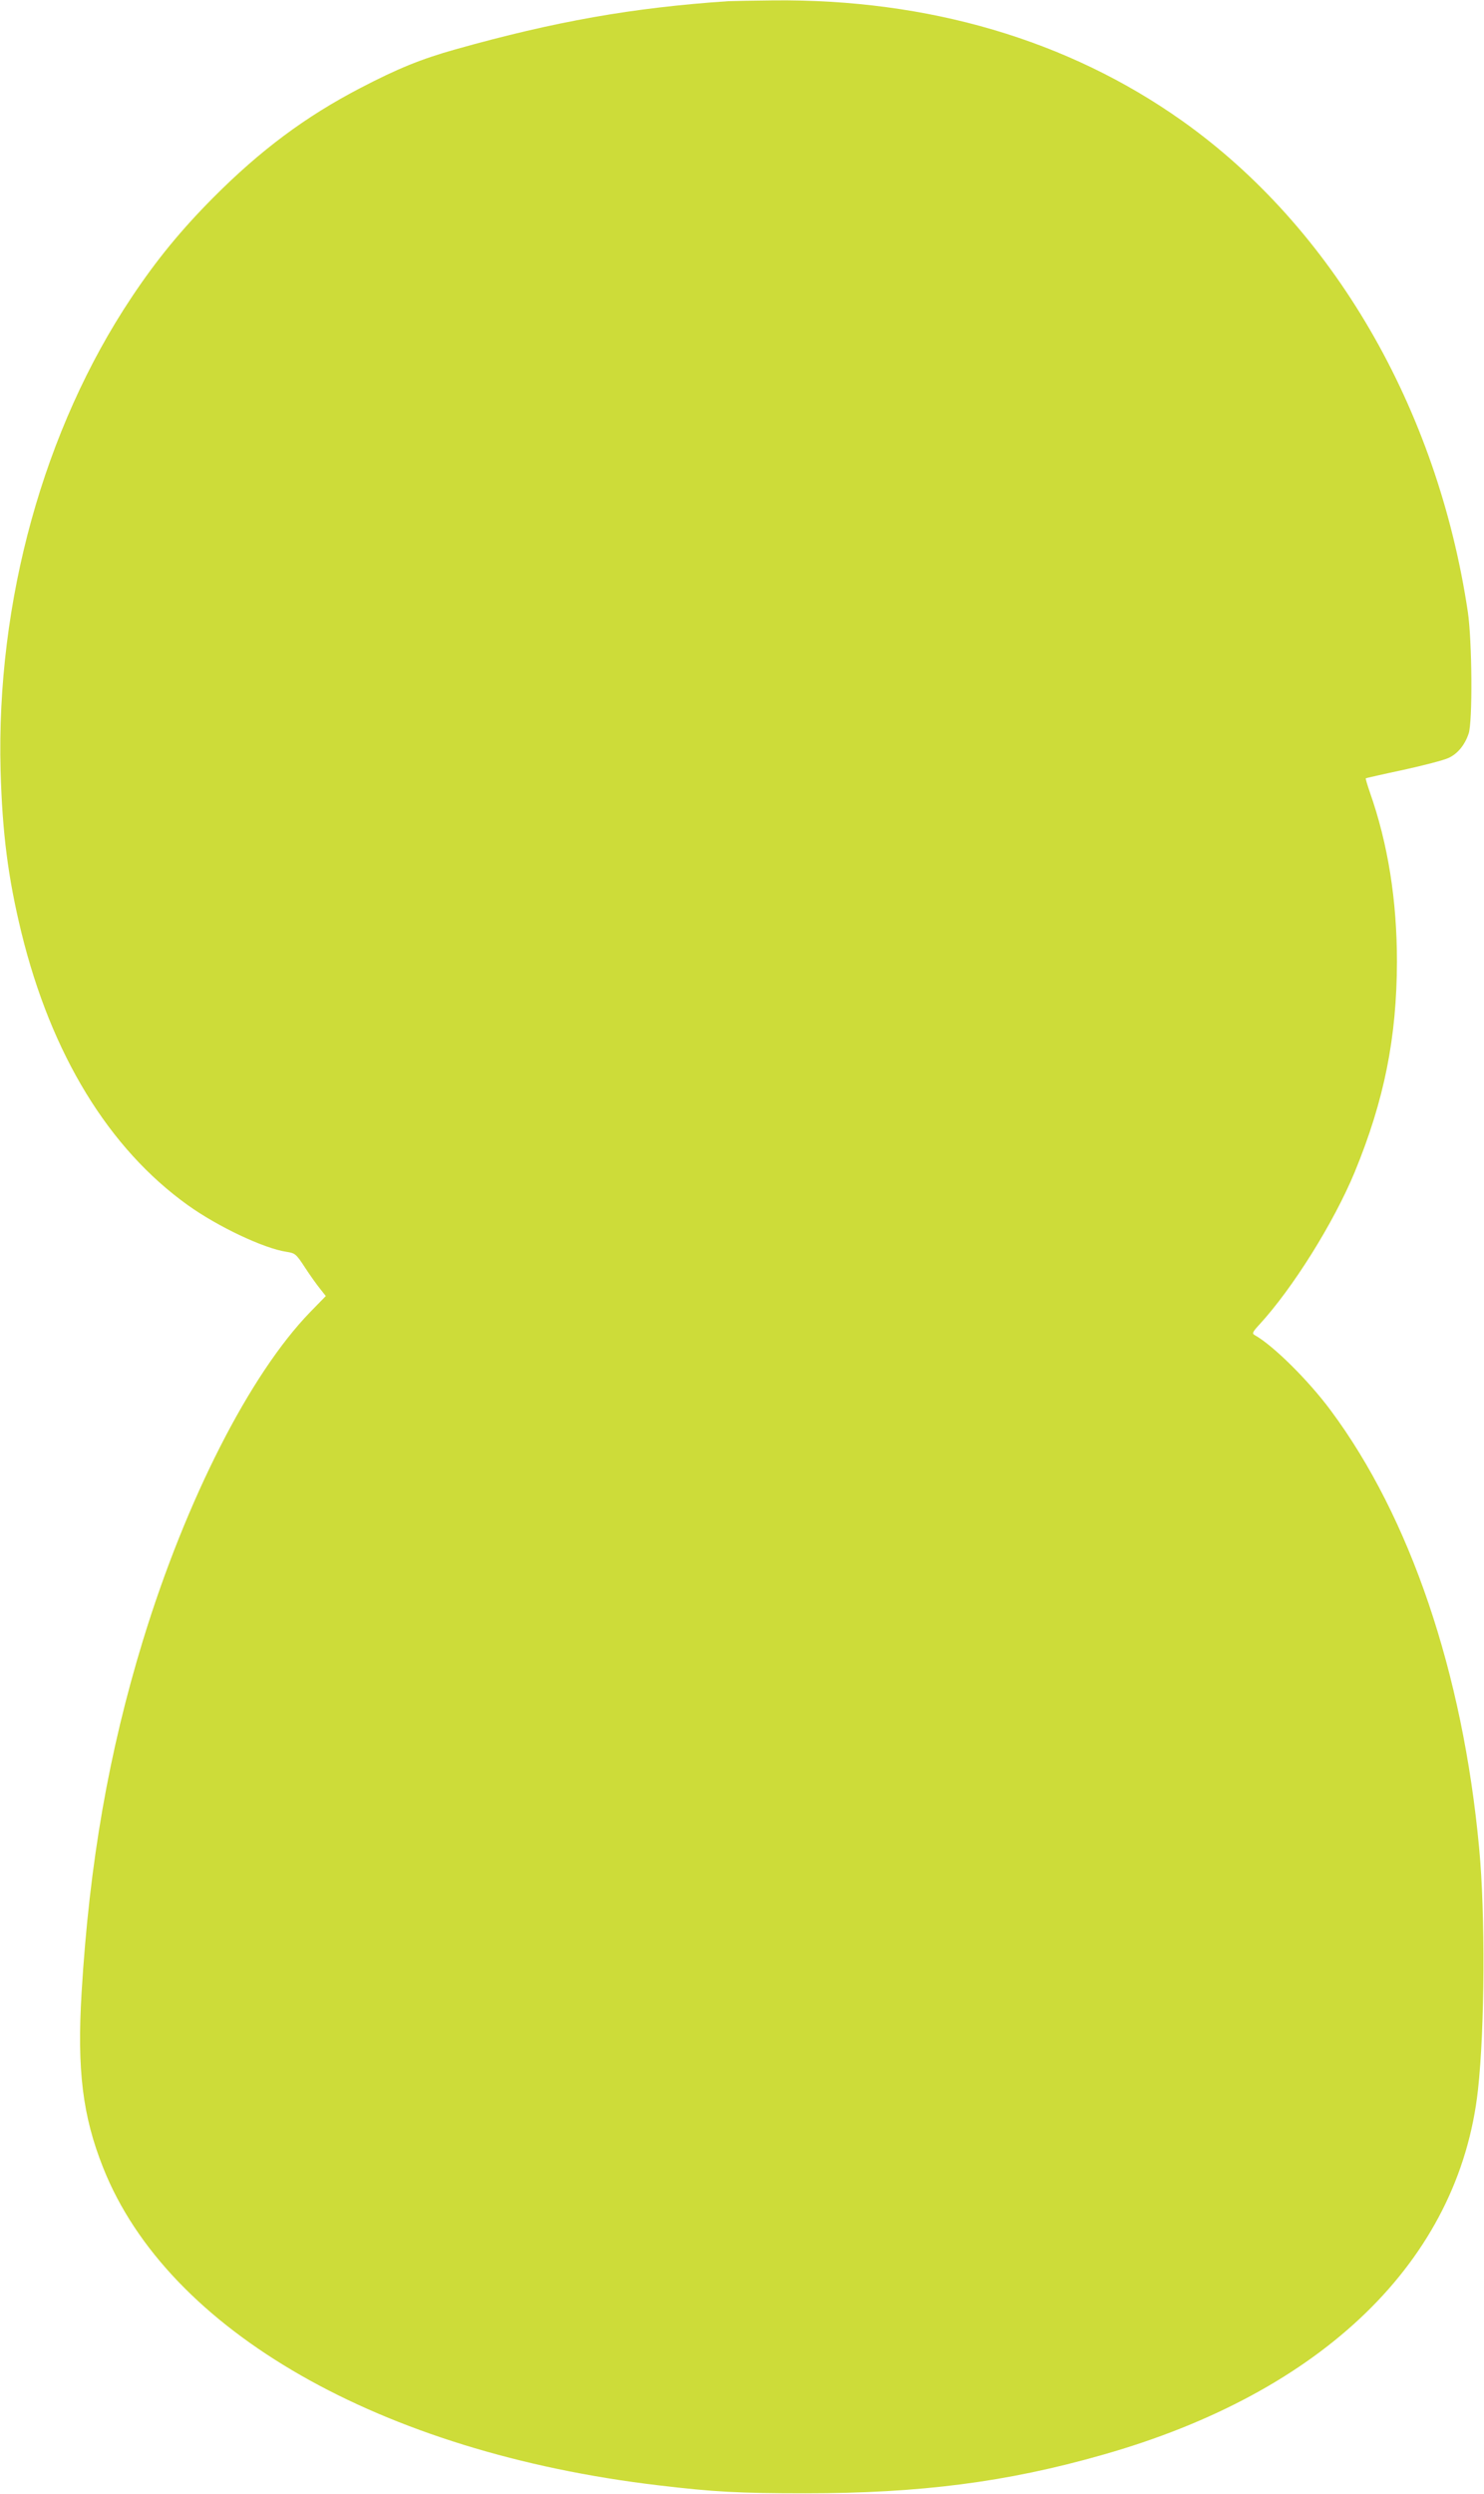
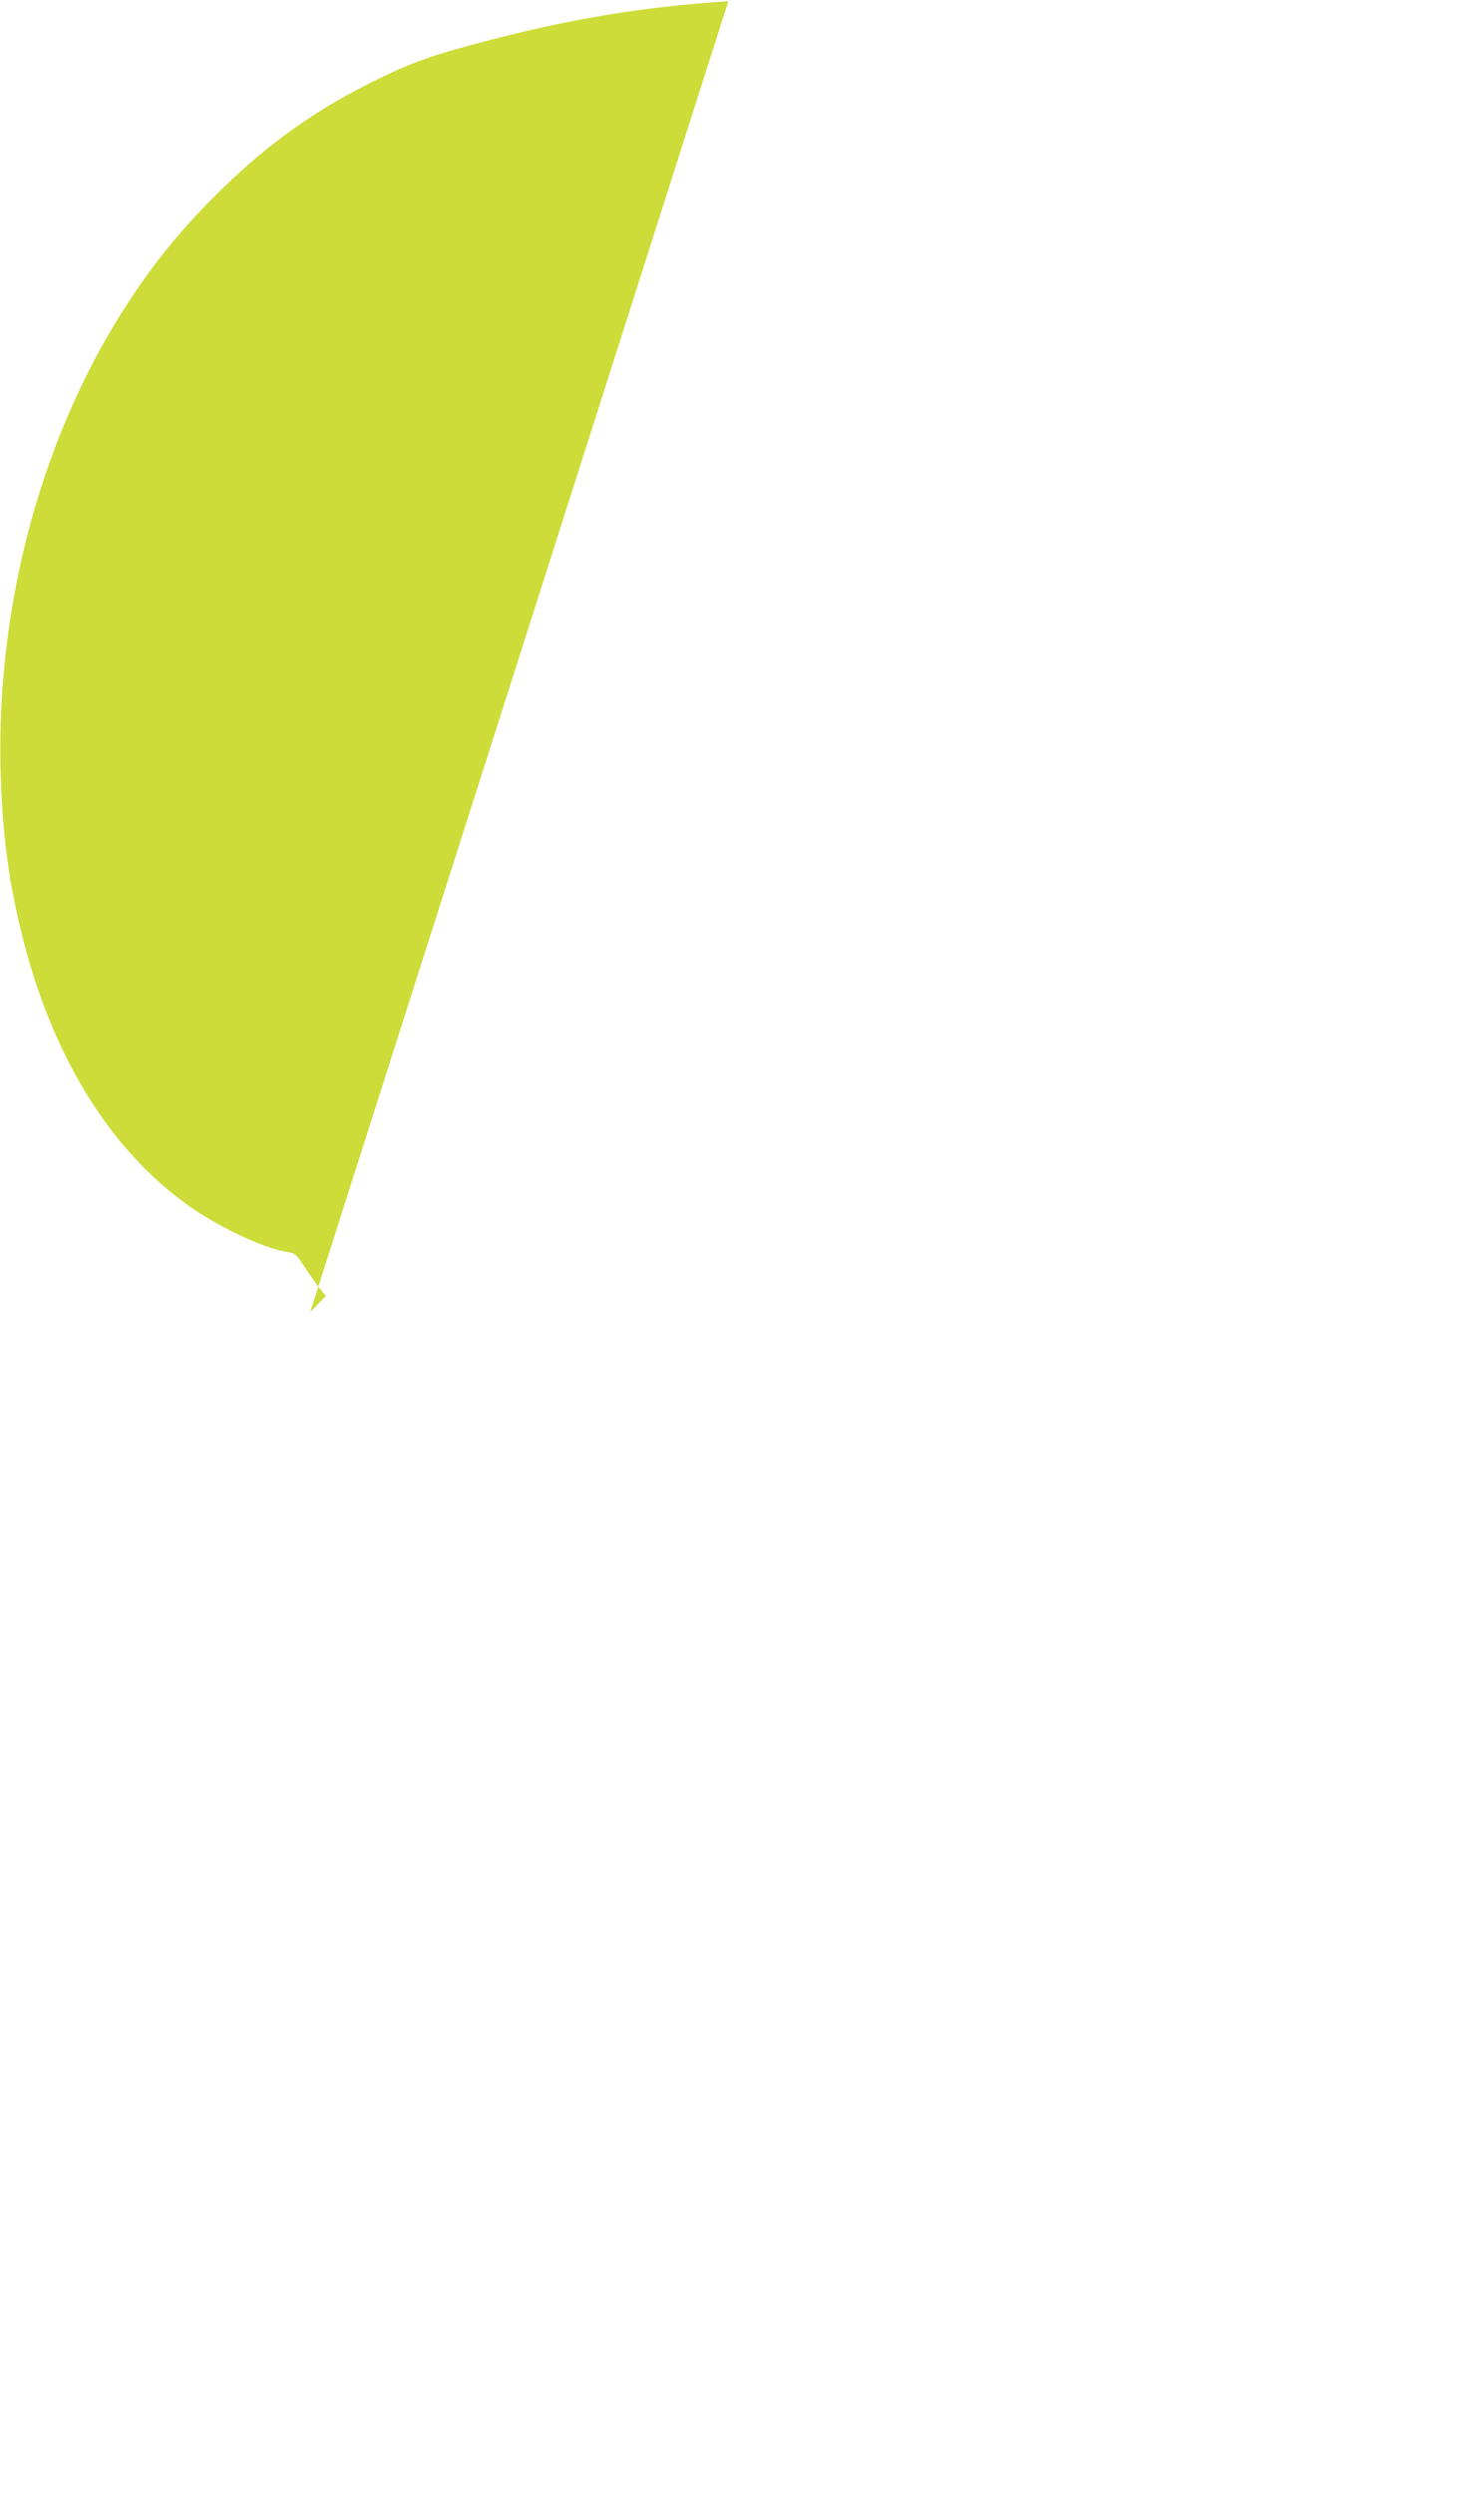
<svg xmlns="http://www.w3.org/2000/svg" version="1.0" width="762pt" height="1280pt" viewBox="0 0 762 1280" preserveAspectRatio="xMidYMid meet">
  <g transform="translate(0,1280) scale(0.1,-0.1)" fill="#cddc39" stroke="none">
-     <path d="M3740 12794 c-491 -33 -891 -104 -1400 -247 -178 -50 -298 -99 -490 -199 -281 -146 -512 -318 -755 -562 -166 -167 -293 -322 -420 -513 -451 -676 -695 -1560 -672 -2428 9 -319 38 -548 107 -831 153 -624 448 -1108 855 -1399 155 -111 391 -222 506 -239 44 -7 49 -10 94 -79 26 -40 61 -89 78 -110 l30 -38 -80 -82 c-309 -318 -637 -961 -859 -1685 -175 -572 -275 -1142 -315 -1807 -24 -398 5 -634 111 -900 332 -836 1424 -1460 2850 -1629 285 -34 415 -41 755 -41 589 0 1034 57 1525 197 1134 321 1832 999 1929 1873 35 315 38 905 6 1242 -84 901 -355 1698 -762 2245 -115 155 -296 334 -391 387 -14 8 -10 16 24 53 173 188 383 525 490 783 152 369 216 691 217 1080 0 315 -46 605 -139 869 -13 38 -23 71 -21 72 1 1 88 21 192 43 105 23 209 50 232 61 47 21 84 66 104 125 21 61 18 475 -4 625 -157 1049 -695 1973 -1467 2520 -586 415 -1303 626 -2100 618 -102 -1 -205 -3 -230 -4z" />
+     <path d="M3740 12794 c-491 -33 -891 -104 -1400 -247 -178 -50 -298 -99 -490 -199 -281 -146 -512 -318 -755 -562 -166 -167 -293 -322 -420 -513 -451 -676 -695 -1560 -672 -2428 9 -319 38 -548 107 -831 153 -624 448 -1108 855 -1399 155 -111 391 -222 506 -239 44 -7 49 -10 94 -79 26 -40 61 -89 78 -110 l30 -38 -80 -82 z" />
  </g>
</svg>